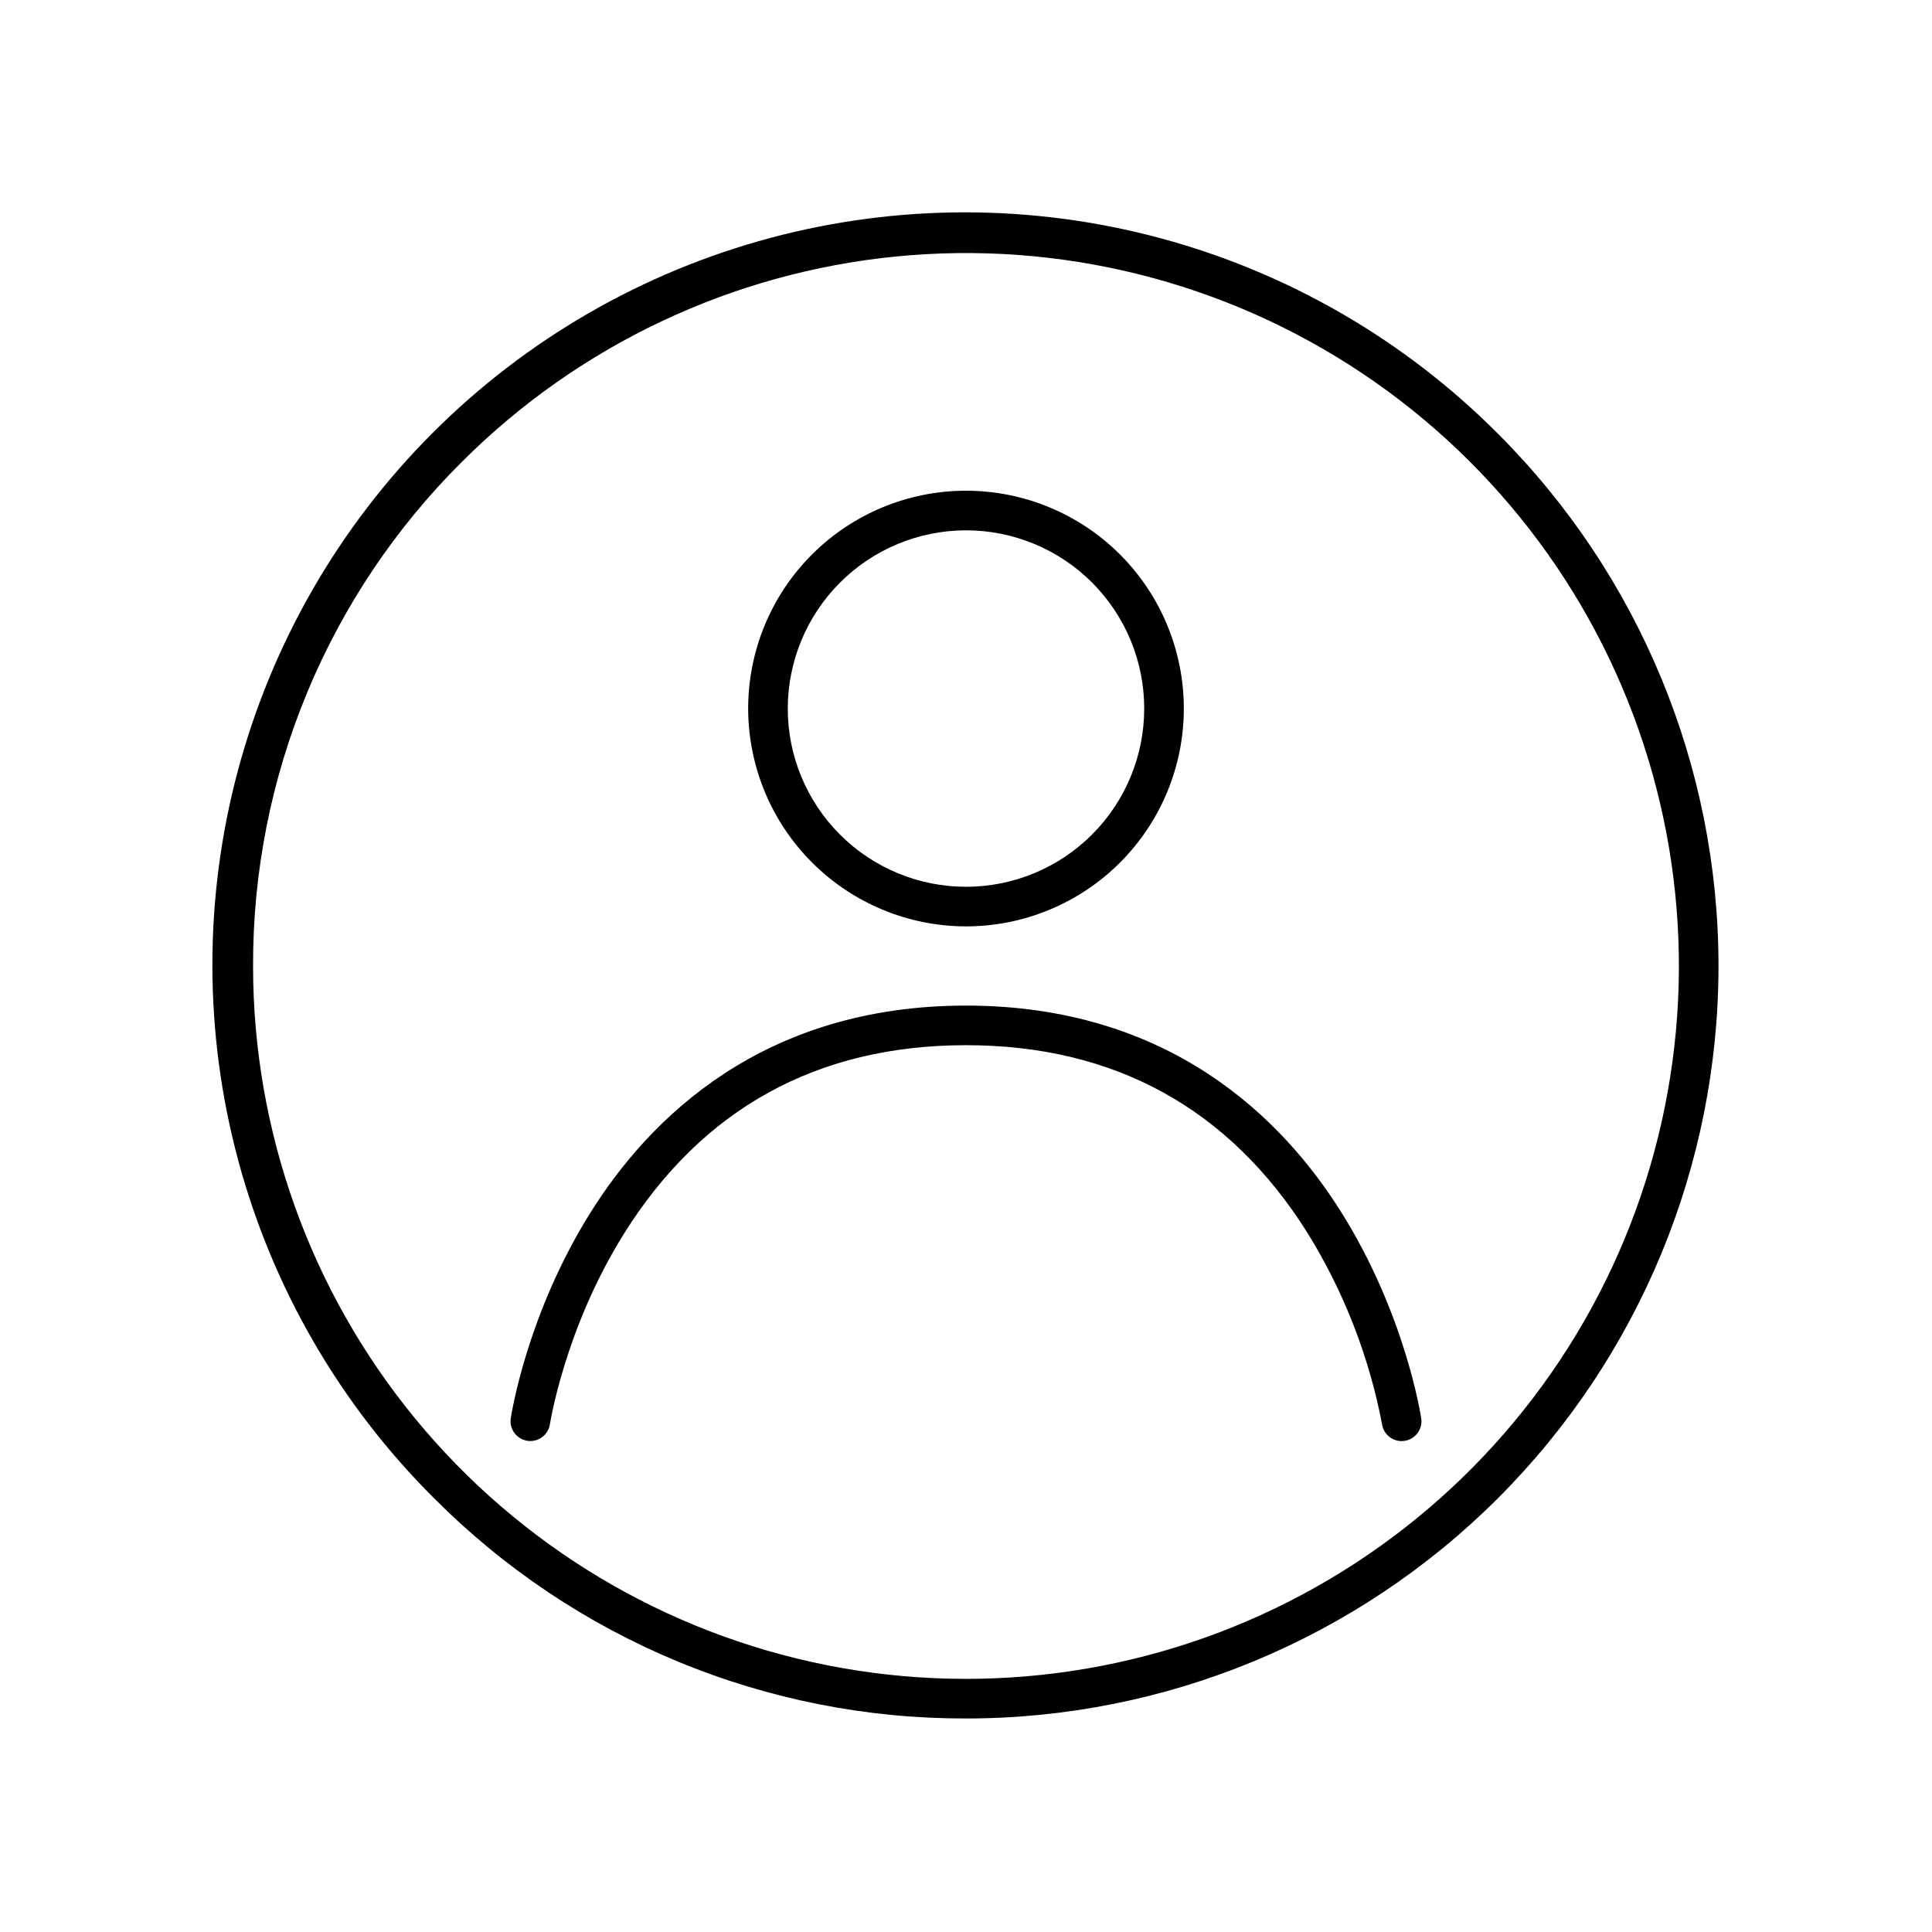
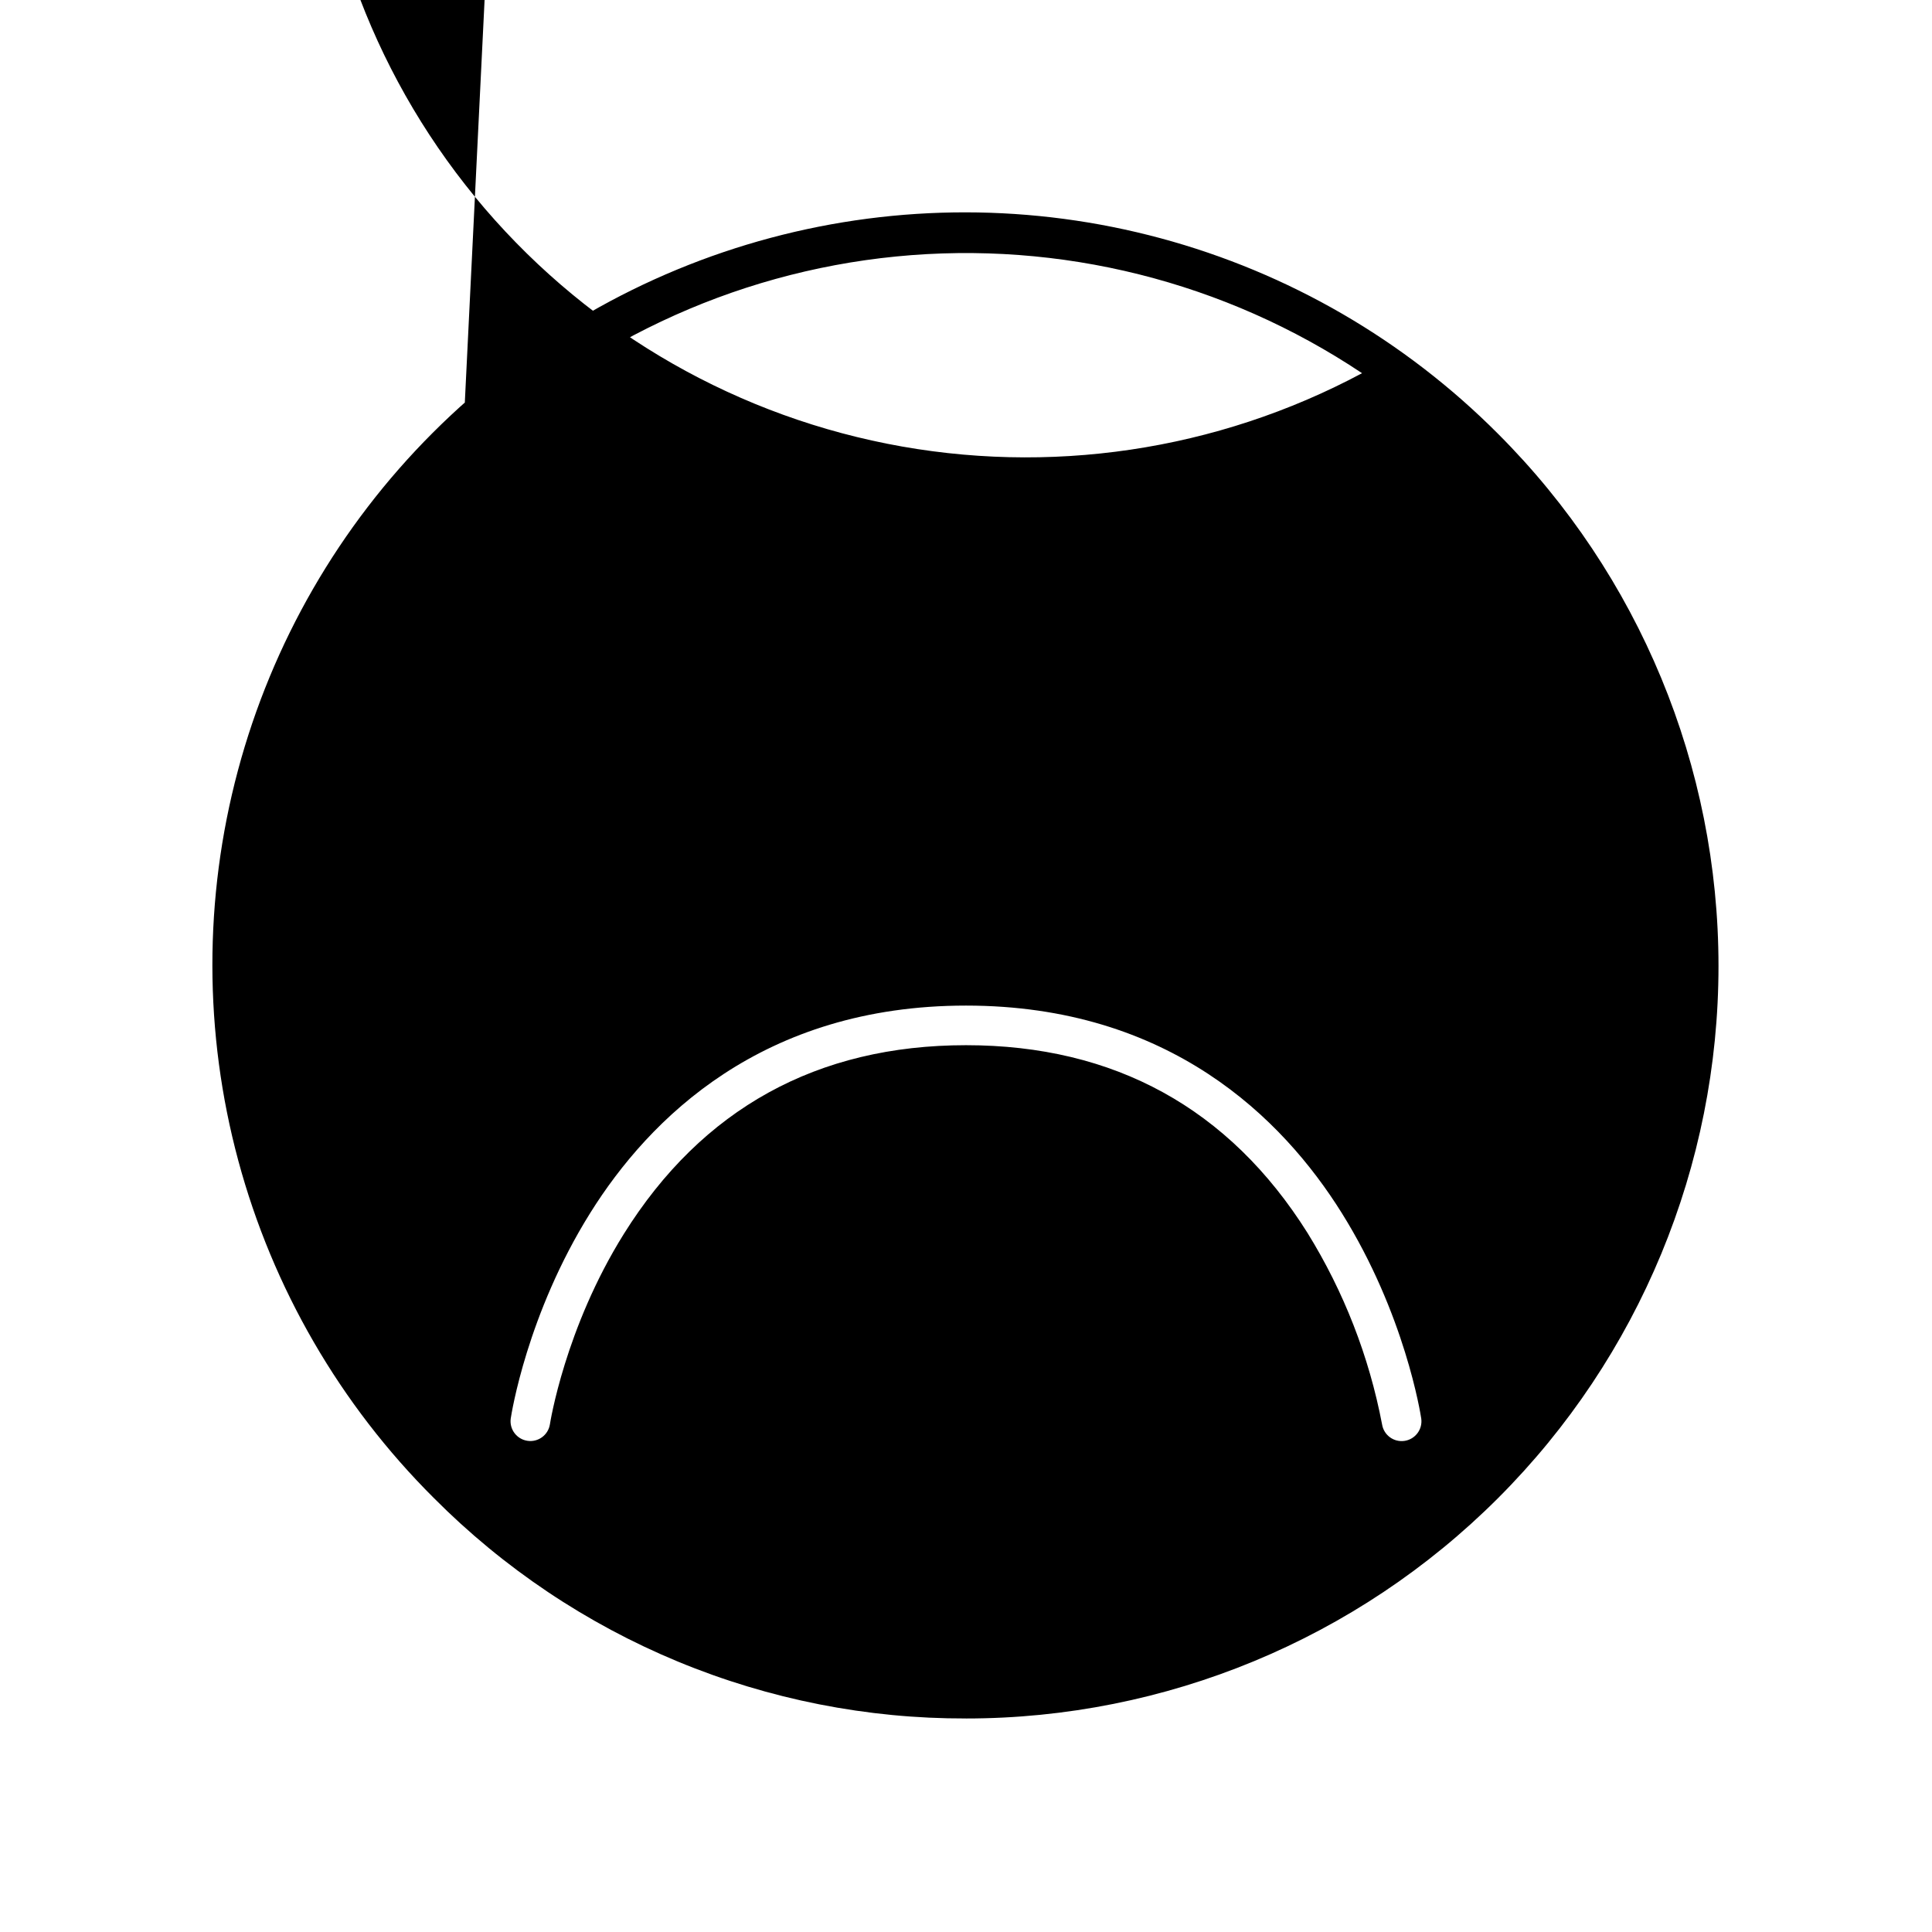
<svg xmlns="http://www.w3.org/2000/svg" fill="#000000" width="800px" height="800px" version="1.1" viewBox="144 144 512 512">
-   <path d="m400 389.5c15.309 0 29.992-6.082 40.82-16.91 10.824-10.824 16.906-25.508 16.906-40.82 0-15.309-6.082-29.992-16.906-40.82-10.828-10.824-25.512-16.906-40.82-16.906-15.312 0-29.996 6.082-40.82 16.906-10.828 10.828-16.91 25.512-16.91 40.82 0.02 15.305 6.106 29.98 16.93 40.801 10.82 10.824 25.492 16.91 40.801 16.93zm0-104.96c12.523 0 24.539 4.977 33.398 13.832 8.855 8.859 13.832 20.871 13.832 33.398 0 12.527-4.977 24.543-13.832 33.398-8.859 8.859-20.875 13.836-33.398 13.836-12.527 0-24.543-4.977-33.398-13.836-8.859-8.855-13.836-20.871-13.836-33.398 0.016-12.523 4.996-24.527 13.852-33.383 8.855-8.852 20.859-13.836 33.383-13.848zm-120.65 235.38c0.168-1.113 4.289-27.629 21.074-54.484 15.668-25.066 45.66-54.945 99.574-54.945s83.906 29.879 99.57 54.945c16.785 26.855 20.906 53.367 21.074 54.484 0.406 2.852-1.566 5.496-4.414 5.926-2.852 0.43-5.512-1.52-5.965-4.367-3.43-17.992-10.137-35.203-19.781-50.773-20.742-32.992-51.188-49.719-90.484-49.719-39.422 0-69.93 16.828-90.672 50.012-15.641 25.027-19.559 50.227-19.598 50.477-0.457 2.84-3.117 4.781-5.957 4.352-2.844-0.426-4.816-3.059-4.422-5.906zm120.65 79.496c52.891 0 103.61-21.008 141.01-58.41 37.398-37.398 58.41-88.121 58.41-141.01s-21.012-103.62-58.41-141.02c-24.734-24.836-55.578-42.715-89.426-51.836-33.844-9.121-69.496-9.156-103.36-0.105-33.863 9.047-64.746 26.863-89.531 51.648s-42.602 55.668-51.648 89.531c-9.051 33.867-9.016 69.52 0.105 103.36 9.121 33.848 27 64.691 51.836 89.426 18.477 18.578 40.449 33.305 64.656 43.332 24.207 10.023 50.16 15.152 76.359 15.078zm-133.59-333.02c30.906-30.906 71.574-50.141 115.07-54.426 43.5-4.285 87.137 6.644 123.48 30.93s63.145 60.418 75.832 102.25 10.48 86.758-6.246 127.14-46.941 73.719-85.488 94.32c-38.547 20.605-83.047 27.207-125.92 18.68s-81.457-31.656-109.19-65.445c-27.727-33.785-42.883-76.145-42.883-119.85-0.066-24.82 4.789-49.41 14.285-72.34 9.5-22.934 23.453-43.75 41.051-61.254z" />
+   <path d="m400 389.5c15.309 0 29.992-6.082 40.82-16.91 10.824-10.824 16.906-25.508 16.906-40.82 0-15.309-6.082-29.992-16.906-40.82-10.828-10.824-25.512-16.906-40.82-16.906-15.312 0-29.996 6.082-40.82 16.906-10.828 10.828-16.91 25.512-16.91 40.82 0.02 15.305 6.106 29.98 16.93 40.801 10.82 10.824 25.492 16.91 40.801 16.93zm0-104.96c12.523 0 24.539 4.977 33.398 13.832 8.855 8.859 13.832 20.871 13.832 33.398 0 12.527-4.977 24.543-13.832 33.398-8.859 8.859-20.875 13.836-33.398 13.836-12.527 0-24.543-4.977-33.398-13.836-8.859-8.855-13.836-20.871-13.836-33.398 0.016-12.523 4.996-24.527 13.852-33.383 8.855-8.852 20.859-13.836 33.383-13.848zm-120.65 235.38c0.168-1.113 4.289-27.629 21.074-54.484 15.668-25.066 45.66-54.945 99.574-54.945s83.906 29.879 99.57 54.945c16.785 26.855 20.906 53.367 21.074 54.484 0.406 2.852-1.566 5.496-4.414 5.926-2.852 0.43-5.512-1.52-5.965-4.367-3.43-17.992-10.137-35.203-19.781-50.773-20.742-32.992-51.188-49.719-90.484-49.719-39.422 0-69.93 16.828-90.672 50.012-15.641 25.027-19.559 50.227-19.598 50.477-0.457 2.84-3.117 4.781-5.957 4.352-2.844-0.426-4.816-3.059-4.422-5.906zm120.65 79.496c52.891 0 103.61-21.008 141.01-58.41 37.398-37.398 58.41-88.121 58.41-141.01s-21.012-103.62-58.41-141.02c-24.734-24.836-55.578-42.715-89.426-51.836-33.844-9.121-69.496-9.156-103.36-0.105-33.863 9.047-64.746 26.863-89.531 51.648s-42.602 55.668-51.648 89.531c-9.051 33.867-9.016 69.52 0.105 103.36 9.121 33.848 27 64.691 51.836 89.426 18.477 18.578 40.449 33.305 64.656 43.332 24.207 10.023 50.16 15.152 76.359 15.078zm-133.59-333.02c30.906-30.906 71.574-50.141 115.07-54.426 43.5-4.285 87.137 6.644 123.48 30.93c-38.547 20.605-83.047 27.207-125.92 18.68s-81.457-31.656-109.19-65.445c-27.727-33.785-42.883-76.145-42.883-119.85-0.066-24.82 4.789-49.41 14.285-72.34 9.5-22.934 23.453-43.75 41.051-61.254z" />
</svg>